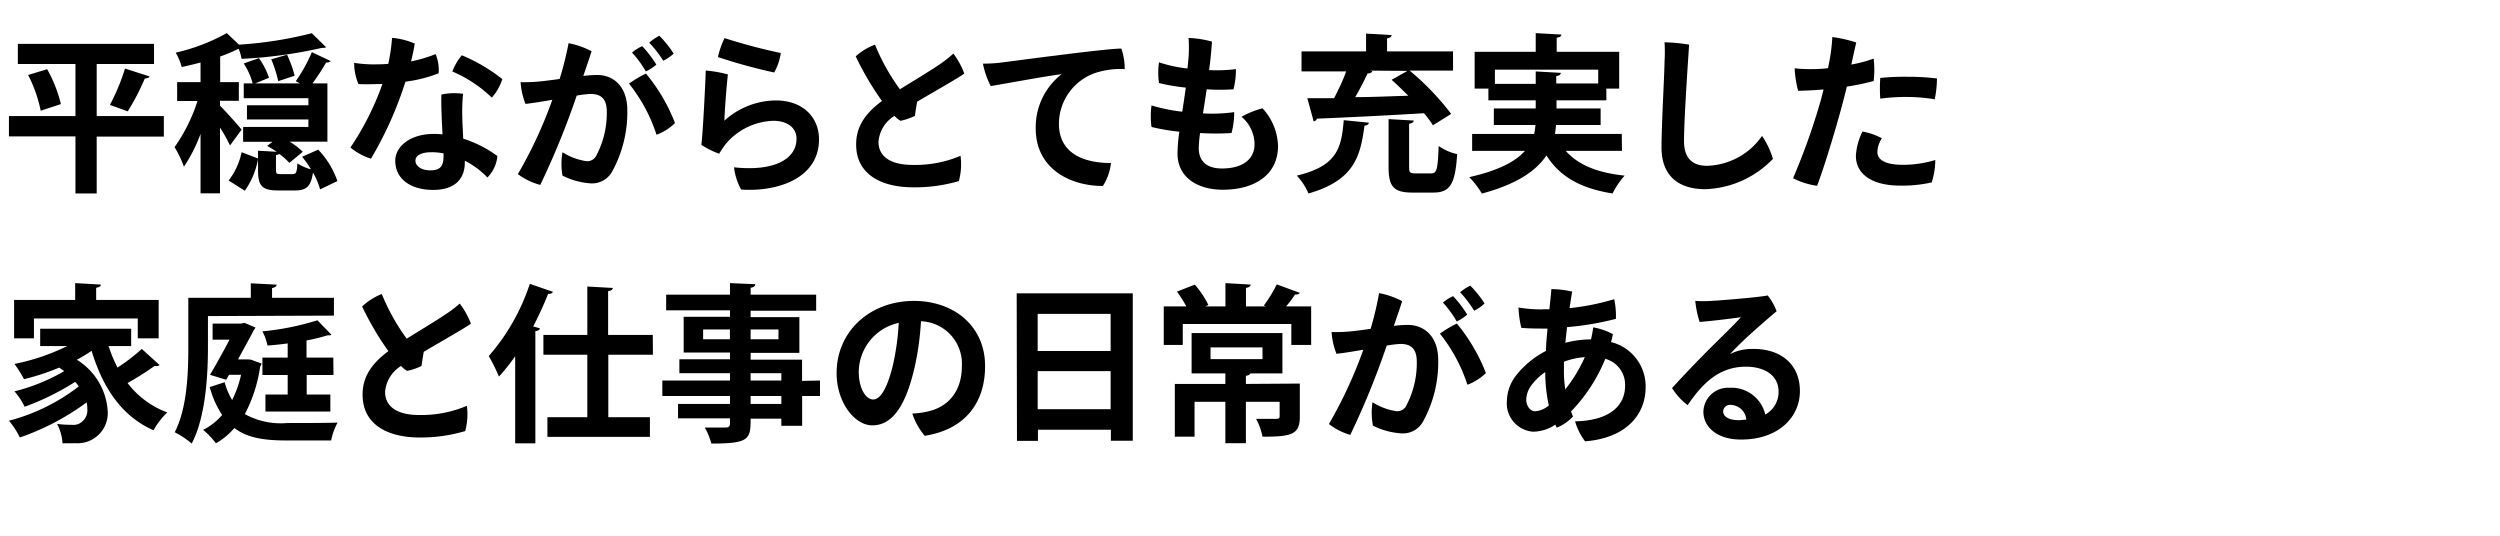
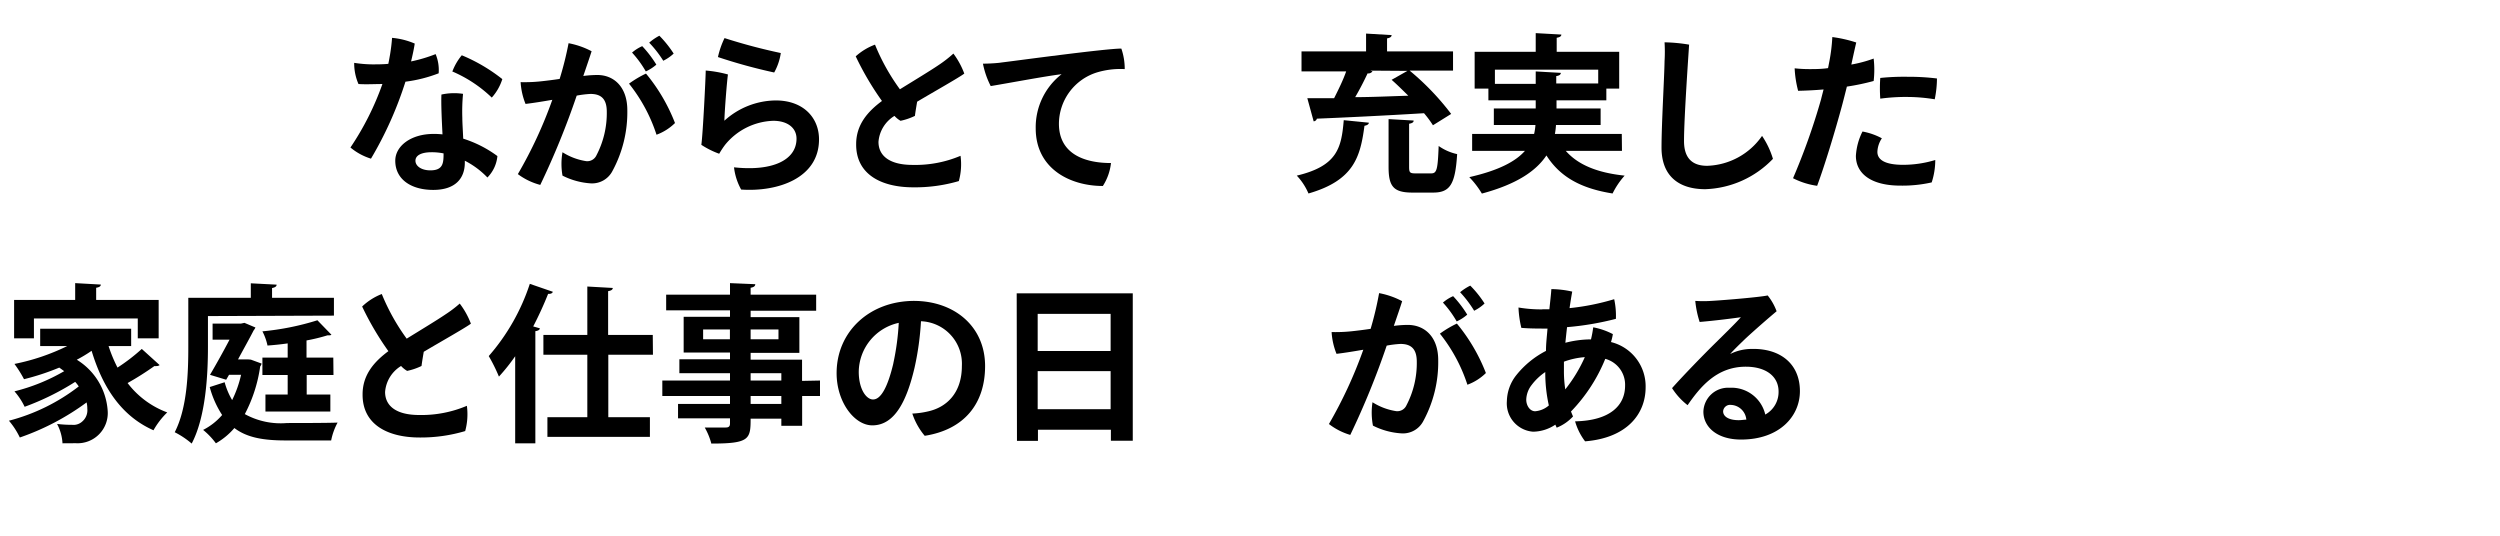
<svg xmlns="http://www.w3.org/2000/svg" width="280" height="60" viewBox="0 0 280 60">
  <title>interview-tit.01</title>
-   <path d="M18.35,13v2.3H10.83v6.37H8.45V15.28H1V13H8.45V7.17H2V4.91H17.25V7.17H10.83V13ZM4.56,12.4a15.48,15.48,0,0,0-1.41-4l2.13-.65a15.19,15.19,0,0,1,1.54,3.91Zm12.2-3.84c-.08.15-.25.21-.54.23a26.64,26.64,0,0,1-1.91,3.68l-2-.72A23.16,23.16,0,0,0,14,7.68Z" />
-   <path d="M24.64,11.84c.52.5,2.07,2.23,2.42,2.68l-1.3,1.77a16.73,16.73,0,0,0-1.12-2v7.36H22.46V15a17.41,17.41,0,0,1-1.86,3.67,11.61,11.61,0,0,0-1.05-2.19,18.92,18.92,0,0,0,2.57-5.17H19.84V9.2h2.62V7c-.71.19-1.43.36-2.11.51a6.33,6.33,0,0,0-.67-1.61A21.85,21.85,0,0,0,25.4,3.71L26.77,5a43.91,43.91,0,0,0,8.15-1.28l1.6,1.56c-.08.08-.19.08-.46.08a51.4,51.4,0,0,1-9,1.23,5.92,5.92,0,0,0-.32-1.1h-.08a18.72,18.72,0,0,1-2,.84V9.2h2.09v2.09H24.64Zm11,4.92a9.65,9.65,0,0,1,2.15,3.52l-1.94.93a7.44,7.44,0,0,0-.8-1.88c-.22,1.58-.76,2-2,2H31.14c-1.84,0-2.24-.55-2.24-2.28V17.83a8.87,8.87,0,0,1-1.48,3.53l-1.81-1.14a7.84,7.84,0,0,0,1.45-3.17l1.84.7v-.87L31,17c-.36-.24-.74-.47-1.08-.66l.6-.46H27.23V14.22h7.31v-.84H27.66V11.79h6.88V11H27.3V9.34h1a7.84,7.84,0,0,0-1-2.23L29,6.51a8.38,8.38,0,0,1,1.13,2.2l-1.55.63h5l-.45-.25a17.6,17.6,0,0,0,1.8-3.25l2.11,1a.55.55,0,0,1-.51.15A24.55,24.55,0,0,1,35,9.34h1.67v6.53H32.45A8.25,8.25,0,0,1,33.91,17l-1.5,1.24a7,7,0,0,0-1.14-1,.78.78,0,0,1-.36.13V19c0,.46.08.5.53.5h1.31c.4,0,.5-.13.56-1.2a5.65,5.65,0,0,0,1.52.67,9.82,9.82,0,0,0-1-1.41ZM32.15,6.13A12.9,12.9,0,0,1,33,8.48l-1.84.61a13.5,13.5,0,0,0-.78-2.45Z" />
  <path d="M45.41,9.15a41.34,41.34,0,0,1-3.86,8.62,6.6,6.6,0,0,1-2.3-1.25,31.42,31.42,0,0,0,3.58-7.11c-.88,0-1.79.06-2.68,0a5.76,5.76,0,0,1-.48-2.37,14.3,14.3,0,0,0,2,.17c.6,0,1.21,0,1.82-.06.08-.36.13-.68.19-1,.11-.66.19-1.31.23-1.91a8.22,8.22,0,0,1,2.54.64c-.09.61-.24,1.29-.41,2a16.66,16.66,0,0,0,2.75-.82,4.64,4.64,0,0,1,.34,2.15A15.74,15.74,0,0,1,45.41,9.15Zm6.65,9.06c0,1.78-1.07,3.06-3.54,3.06S44.27,20.09,44.27,18C44.27,16.37,46,15,48.56,15a9,9,0,0,1,1,.05c-.08-1.57-.17-3.44-.12-4.46a6.68,6.68,0,0,1,2.42-.08,21.17,21.17,0,0,0-.08,2.68c0,.51.06,1.43.1,2.34a13,13,0,0,1,3.83,1.95,3.94,3.94,0,0,1-1.12,2.4A9.46,9.46,0,0,0,52.06,18Zm-3.73-1.16c-1.15,0-1.8.36-1.8.95s.65,1.08,1.67,1.08c1.43,0,1.48-.82,1.48-1.9A6.79,6.79,0,0,0,48.33,17.05Zm2.32-9a6.25,6.25,0,0,1,1.07-1.86,19.08,19.08,0,0,1,4.54,2.67,5.63,5.63,0,0,1-1.18,2.07A14.71,14.71,0,0,0,50.65,8Z" />
  <path d="M70.26,12.34a13.79,13.79,0,0,1-1.67,6.82,2.57,2.57,0,0,1-2.38,1.38A8.14,8.14,0,0,1,63,19.67a7.49,7.49,0,0,1,0-2.62,6.86,6.86,0,0,0,2.66,1,1.13,1.13,0,0,0,1.14-.65,10.2,10.2,0,0,0,1.16-4.88c0-1.44-.63-2-1.83-2a11.37,11.37,0,0,0-1.54.19,89.83,89.83,0,0,1-4.08,10A7.27,7.27,0,0,1,58,19.5a49,49,0,0,0,3.86-8.32c-1,.17-2,.34-3,.46a7.72,7.72,0,0,1-.55-2.44,17.22,17.22,0,0,0,2.26-.09c.57-.06,1.31-.15,2.11-.27a37.06,37.06,0,0,0,1-4,9.05,9.05,0,0,1,2.58.9c-.21.66-.51,1.54-.93,2.77a11.94,11.94,0,0,1,1.56-.11C68.7,8.39,70.26,9.68,70.26,12.34Zm5.34,1.44a5.83,5.83,0,0,1-2.07,1.31,18.08,18.08,0,0,0-3.08-5.72,11.73,11.73,0,0,1,1.9-1.13A20,20,0,0,1,75.6,13.78ZM72.33,8a11.63,11.63,0,0,0-1.54-2.11,4.46,4.46,0,0,1,1.14-.72,12.57,12.57,0,0,1,1.58,2.07A4.81,4.81,0,0,1,72.33,8Zm1.94-1.22a12.48,12.48,0,0,0-1.56-2A5.78,5.78,0,0,1,73.85,4a12.26,12.26,0,0,1,1.6,2A4.62,4.62,0,0,1,74.27,6.81Z" />
  <path d="M81.13,13.52a8.66,8.66,0,0,1,5.76-2.27c3.09,0,4.84,1.94,4.84,4.36,0,4.35-4.62,5.9-8.72,5.62a6.69,6.69,0,0,1-.8-2.49c4.33.47,7-.82,7-3.21,0-1.2-1-2-2.6-2a7.24,7.24,0,0,0-5.4,2.69,9.78,9.78,0,0,0-.66,1,9.48,9.48,0,0,1-2-1c.17-1.16.49-7.58.49-8.32a13.53,13.53,0,0,1,2.49.44C81.4,9.26,81.15,12.55,81.13,13.52Zm0-9.26a64.14,64.14,0,0,0,6.32,1.68,6.4,6.4,0,0,1-.74,2.18,60.6,60.6,0,0,1-6.3-1.73A9.67,9.67,0,0,1,81.15,4.26Z" />
  <path d="M107.58,17.45a7.08,7.08,0,0,1-.19,2.83,17.37,17.37,0,0,1-5.11.7c-3.56,0-6.42-1.44-6.39-4.84,0-2.21,1.33-3.67,2.89-4.83a32.82,32.82,0,0,1-2.94-5A6.76,6.76,0,0,1,98,5a23.39,23.39,0,0,0,2.79,5c1.62-1,3.42-2.09,4.33-2.71A13.56,13.56,0,0,0,106.78,6,8.88,8.88,0,0,1,108,8.24c-.49.39-3.34,2-5.28,3.15-.09.53-.19,1.12-.25,1.59a7,7,0,0,1-1.61.55,2.82,2.82,0,0,1-.68-.55,3.74,3.74,0,0,0-1.79,2.91c0,1.5,1.16,2.58,3.82,2.58A13,13,0,0,0,107.58,17.45Z" />
  <path d="M112.16,7c1.29-.15,11.62-1.56,13.43-1.56a7,7,0,0,1,.38,2.3,9.11,9.11,0,0,0-3.14.38,6.05,6.05,0,0,0-4.23,5.74c0,3.32,2.77,4.4,5.83,4.4a5.93,5.93,0,0,1-.91,2.57c-3.63,0-7.52-1.9-7.52-6.46a7.53,7.53,0,0,1,2.9-6.06c-1.88.23-5.94,1-7.94,1.33a9.45,9.45,0,0,1-.87-2.51C110.87,7.13,111.82,7.06,112.16,7Z" />
-   <path d="M143.14,16.35c0,3.17-2.54,4.9-6.19,4.9-2.68,0-5.07-1.27-5.07-4.07a17.23,17.23,0,0,1,.21-2.43,22.36,22.36,0,0,1-3.12-.53,8.85,8.85,0,0,1,0-2.41,19.46,19.46,0,0,0,3.44.7c.13-.82.27-1.71.4-2.7a21.67,21.67,0,0,1-3-.51,7.85,7.85,0,0,1,0-2.32,15,15,0,0,0,3.19.69q.06-.6.12-1.26a15.2,15.2,0,0,0,0-2.16,11.5,11.5,0,0,1,2.62.41c-.06,1-.17,2.11-.32,3.19a17.36,17.36,0,0,0,3-.11,8.43,8.43,0,0,1-.27,2.26,21,21,0,0,1-3,0c-.15,1-.28,1.86-.42,2.7a18,18,0,0,0,3.5-.14,9,9,0,0,1-.3,2.34,29.09,29.09,0,0,1-3.52,0,13.93,13.93,0,0,0-.15,1.67c0,1.33.72,2.3,2.6,2.3,2.28,0,3.65-1,3.65-2.74a4.06,4.06,0,0,0-1.46-3.05,9.78,9.78,0,0,1,2.35-.95A6.48,6.48,0,0,1,143.14,16.35Z" />
  <path d="M153.31,13.74c0,.18-.19.29-.49.35-.46,3.45-1.16,6.11-6.27,7.58a6.82,6.82,0,0,0-1.31-2c4.54-1.08,5-3.1,5.26-6.21Zm7.18.29a11.85,11.85,0,0,0-1-1.35c-4.42.27-9,.49-12,.61a.4.4,0,0,1-.36.3L146.42,11c.83,0,1.84,0,3,0,.47-.93,1-2,1.35-3h-5V5.76H153v-2l2.86.17c0,.19-.17.31-.51.37V5.76h7.39V7.91h-4.86a29,29,0,0,1,4.65,4.85Zm-7-6.12.23.08a.58.58,0,0,1-.55.23c-.37.79-.86,1.76-1.39,2.66,1.88,0,3.91-.1,5.95-.16-.63-.62-1.26-1.25-1.87-1.78l1.77-1Zm4.33,10.77c0,.65.09.74.72.74h1.75c.63,0,.74-.41.84-3.07a5.67,5.67,0,0,0,2.07.91c-.21,3.4-.8,4.31-2.7,4.31h-2.3c-2.15,0-2.68-.7-2.68-2.89V13.34l2.81.16c0,.19-.15.3-.51.36Z" />
  <path d="M181.66,16.9h-6.29c1.37,1.56,3.53,2.45,6.59,2.77a8.79,8.79,0,0,0-1.35,2c-3.61-.57-5.91-1.9-7.41-4.26-1.14,1.71-3.28,3.21-7.23,4.27a9.93,9.93,0,0,0-1.41-1.84c3.34-.76,5.21-1.78,6.23-2.94h-5.91V15h6.94a6.51,6.51,0,0,0,.15-1h-4.66V12.15H172v-.91h-5.3V9.92h-1.54V5.8H172V3.71l2.87.16c0,.19-.16.3-.52.36V5.8h7V9.92h-1.44v1.32h-5.58v.91h4.94V14h-5a8,8,0,0,1-.12,1h7.49ZM167.43,9.39H172V8l2.81.16c0,.19-.17.32-.51.36v.83H179V7.8H167.43Z" />
  <path d="M189.18,5c-.05.84-.57,8.19-.57,10.79,0,2,1,2.78,2.59,2.78a7.77,7.77,0,0,0,6.15-3.35,9.43,9.43,0,0,1,1.22,2.57,11,11,0,0,1-7.58,3.4c-2.93,0-4.9-1.44-4.9-4.66,0-2.62.32-8,.34-9.68a17.4,17.4,0,0,0,0-2.11A18.14,18.14,0,0,1,189.18,5Z" />
  <path d="M202.62,7.74c.64,0,1.36,0,2.12-.11.06-.27.1-.52.14-.71a19.51,19.51,0,0,0,.34-2.77,14.78,14.78,0,0,1,2.68.61c-.1.42-.31,1.35-.55,2.47a14.67,14.67,0,0,0,2.5-.67,11.06,11.06,0,0,1,0,2.51,25.73,25.73,0,0,1-3,.63c-.18.72-.36,1.44-.54,2.11-.77,2.86-1.95,6.74-2.79,9a8.38,8.38,0,0,1-2.7-.85,72.57,72.57,0,0,0,3.14-8.84c.09-.38.19-.74.28-1.1-.93.08-1.9.13-2.85.15A12.06,12.06,0,0,1,201,7.65a14.52,14.52,0,0,0,1.64.09Zm10.54,10.72a12.41,12.41,0,0,0,3.59-.54,8.12,8.12,0,0,1-.4,2.51,14.84,14.84,0,0,1-3.49.36c-3.33,0-5-1.37-5-3.34a6.92,6.92,0,0,1,.74-2.72,7.33,7.33,0,0,1,2.17.76,2.91,2.91,0,0,0-.5,1.46C210.23,17.83,211,18.46,213.16,18.46Zm.63-9.86a25.27,25.27,0,0,1,3.15.19,11.85,11.85,0,0,1-.25,2.33,19.28,19.28,0,0,0-3-.26,21.14,21.14,0,0,0-3.1.19,16.77,16.77,0,0,1,0-2.32,25.87,25.87,0,0,1,3.1-.13Z" />
  <path d="M12.16,38.76a16.3,16.3,0,0,0,1,2.41,20.83,20.83,0,0,0,2.72-2.09l2,1.81a.61.61,0,0,1-.38.11.78.78,0,0,1-.21,0,33.08,33.08,0,0,1-3,1.9,9.88,9.88,0,0,0,4.44,3.29,8.84,8.84,0,0,0-1.54,2c-3.57-1.58-5.68-4.77-6.93-8.9a15.92,15.92,0,0,1-1.66,1A7.27,7.27,0,0,1,12.06,46a3.38,3.38,0,0,1-3.57,3.64L7,49.65a5.18,5.18,0,0,0-.61-2.17,13.68,13.68,0,0,0,1.68.1,1.45,1.45,0,0,0,1.14-.37,1.65,1.65,0,0,0,.57-1.42,3.05,3.05,0,0,0-.08-.72A28,28,0,0,1,2.22,49,8.6,8.6,0,0,0,1,47.12a21.76,21.76,0,0,0,7.82-3.84,3.56,3.56,0,0,0-.4-.51,29.17,29.17,0,0,1-5.66,2.79,7.61,7.61,0,0,0-1.14-1.73,21.21,21.21,0,0,0,5.57-2.26l-.55-.4a27.23,27.23,0,0,1-3.95,1.3,13.49,13.49,0,0,0-1.07-1.71,23.92,23.92,0,0,0,5.91-2H4.5V36.82H14.69v1.94ZM3.8,35.67v2.22H1.58v-4.3H8.42V31.71l2.87.16c0,.19-.16.3-.52.36v1.36h7v4.3H15.43V35.67Z" />
  <path d="M23.29,35.4v3.46c0,3.11-.24,7.82-1.82,10.82a9.4,9.4,0,0,0-1.9-1.27c1.41-2.73,1.52-6.74,1.52-9.55V33.35h7V31.73l2.89.15c0,.19-.15.31-.51.38v1.09h6.93v2Zm4.81,4.88,1.2.44a.8.8,0,0,1-.16.32,16.36,16.36,0,0,1-1.72,5.34,8.33,8.33,0,0,0,4.73,1c.93,0,4.48,0,5.66-.05a7,7,0,0,0-.72,2H32c-2.41,0-4.31-.29-5.75-1.39a7.77,7.77,0,0,1-2.07,1.71,8.13,8.13,0,0,0-1.43-1.5,7,7,0,0,0,2.13-1.67,10.78,10.78,0,0,1-1.39-3.13l1.67-.54a8.08,8.08,0,0,0,.84,2,12.52,12.52,0,0,0,1-2.83H25.65l-.32.55-1.81-.55c.72-1.22,1.54-2.7,2.19-3.94h-1.9v-1.8H27l.38-.08,1.23.52a1.73,1.73,0,0,1-.21.34c-.43.85-1.08,2-1.74,3.23h1.1ZM37.35,42h-3v2.19H37v1.9H29.73v-1.9h2.49V42H29.39V40.05h2.83V38.46c-.76.11-1.54.19-2.26.24a6.2,6.2,0,0,0-.57-1.59,29.8,29.8,0,0,0,6.16-1.24l1.57,1.62c-.09.07-.2.07-.45.07a20.13,20.13,0,0,1-2.34.57v1.92h3Z" />
  <path d="M52.29,45.45a7.08,7.08,0,0,1-.19,2.83A17.37,17.37,0,0,1,47,49c-3.56,0-6.42-1.44-6.39-4.84,0-2.21,1.33-3.67,2.89-4.83a32.82,32.82,0,0,1-2.94-5,6.66,6.66,0,0,1,2.2-1.4,23.39,23.39,0,0,0,2.79,5c1.62-1,3.42-2.09,4.33-2.71A13.56,13.56,0,0,0,51.49,34a8.88,8.88,0,0,1,1.25,2.25c-.49.39-3.34,2-5.28,3.15-.09.53-.19,1.12-.25,1.59a7,7,0,0,1-1.61.55,2.82,2.82,0,0,1-.68-.55,3.74,3.74,0,0,0-1.79,2.91c0,1.5,1.16,2.58,3.82,2.58A13,13,0,0,0,52.29,45.45Z" />
  <path d="M57.7,39.9a21.65,21.65,0,0,1-1.82,2.28,18.9,18.9,0,0,0-1.14-2.3,23.35,23.35,0,0,0,4.6-8.09l2.58.89c-.06.17-.23.25-.53.23a40.08,40.08,0,0,1-1.67,3.65l.74.21c0,.17-.19.28-.5.32V49.65H57.7Zm15.43-.17h-5v7h4.66v2.2H61.31v-2.2h4.47v-7H60.86V37.51h4.92V32.09l2.85.16c0,.18-.16.3-.52.36v4.9h5Z" />
  <path d="M91.84,42.62v1.73h-2v3.34H87.51v-.8H84.07c0,2.3-.13,2.79-4.4,2.79a7.42,7.42,0,0,0-.74-1.8c.91,0,2,0,2.35,0s.48-.13.48-.46v-.57H75.94V45.24h5.82v-.89H74.18V42.62h7.58V41.8H76.09V40.24h5.67v-.76H76.57v-4h5.19v-.72H74.61V33h7.15V31.71l2.83.12c0,.21-.16.34-.52.4V33h7.34v1.8H84.07v.72h5.46v4H84.07v.76h5.76v2.38ZM78.75,38h3v-1.1h-3Zm8.44-1.1H84.07V38h3.12ZM84.07,41.8v.82h3.44V41.8Zm3.44,3.44v-.89H84.07v.89Z" />
  <path d="M110.33,41c0,4.2-2.32,7.11-6.76,7.81a7.49,7.49,0,0,1-1.39-2.49,9.54,9.54,0,0,0,1.79-.25c2-.45,3.76-2,3.76-5.09a4.76,4.76,0,0,0-4.58-5,31.89,31.89,0,0,1-.72,5.2c-.88,3.76-2.24,6.46-4.73,6.46-2,0-4-2.6-4-5.85,0-4.64,3.68-8.09,8.7-8.09C106.93,33.73,110.33,36.58,110.33,41Zm-10.28-.3a28.25,28.25,0,0,0,.61-4.54,5.68,5.68,0,0,0-4.48,5.47c0,2,.87,3.11,1.59,3.11C98.7,44.76,99.46,43.21,100.05,40.72Z" />
  <path d="M113.87,32.85h13V49.36h-2.45V48.13h-8.17v1.25h-2.35Zm10.52,2.3h-8.17v4.16h8.17Zm-8.17,10.68h8.17V41.57h-8.17Z" />
-   <path d="M145.58,32.8c-.1.15-.27.2-.54.19a12.47,12.47,0,0,1-1,1.33h2.81v4.31h-2.22V36.29H132.47v2.34h-2.13V34.32h2.53a14.11,14.11,0,0,0-1.05-1.66l2-.78a10.39,10.39,0,0,1,1.52,2.28l-.35.16h2.26V31.71l2.82.16c0,.2-.16.3-.52.38v2.07h2.24l-.24-.1A15.72,15.72,0,0,0,143,31.85Zm0,10.16V46.7c0,2-1,2.21-4.18,2.21a6.87,6.87,0,0,0-.72-2c.91,0,2,0,2.26,0s.38-.06.38-.29V45h-3.78v4.64h-2.3V45h-3.45v3.91h-2.21V43h5.66V41.82h-3.78V37.3h10.17v4.52h-3.59c-.06.13-.19.23-.5.27V43Zm-10-4.05v1.31h5.82V38.91Z" />
  <path d="M161.08,40.34a13.79,13.79,0,0,1-1.67,6.82A2.57,2.57,0,0,1,157,48.54a8.14,8.14,0,0,1-3.23-.87,7.73,7.73,0,0,1-.05-2.62,6.86,6.86,0,0,0,2.66,1,1.12,1.12,0,0,0,1.14-.65,10.2,10.2,0,0,0,1.16-4.88c0-1.44-.63-2-1.83-2a11.37,11.37,0,0,0-1.54.19,89.83,89.83,0,0,1-4.08,10,7.22,7.22,0,0,1-2.39-1.22,49.69,49.69,0,0,0,3.85-8.32c-1,.17-2,.34-3,.46a7.72,7.72,0,0,1-.55-2.44,17.22,17.22,0,0,0,2.26-.09c.57-.06,1.31-.15,2.11-.27a37.06,37.06,0,0,0,.95-4,9.05,9.05,0,0,1,2.58.9c-.2.66-.51,1.54-.93,2.77a11.94,11.94,0,0,1,1.56-.11C159.52,36.39,161.08,37.68,161.08,40.34Zm5.34,1.44a5.83,5.83,0,0,1-2.07,1.31,18.08,18.08,0,0,0-3.08-5.72,11.73,11.73,0,0,1,1.9-1.13A20,20,0,0,1,166.42,41.78ZM163.15,36a11.63,11.63,0,0,0-1.54-2.11,4.46,4.46,0,0,1,1.14-.72,12.57,12.57,0,0,1,1.58,2.07A4.81,4.81,0,0,1,163.15,36Zm1.94-1.22a12.48,12.48,0,0,0-1.56-2.05,5.78,5.78,0,0,1,1.14-.74,11.75,11.75,0,0,1,1.6,2A4.62,4.62,0,0,1,165.09,34.81Z" />
  <path d="M172.75,34.64c.26,0,.51,0,.78,0,.09-.89.19-1.67.22-2.26a11,11,0,0,1,2.34.28c-.09.48-.19,1.11-.3,1.85a26.56,26.56,0,0,0,5-1,8.73,8.73,0,0,1,.19,2.2,32.4,32.4,0,0,1-5.47.93c-.07.59-.13,1.18-.19,1.75a11.63,11.63,0,0,1,2.87-.38,11.91,11.91,0,0,0,.25-1.35,7.88,7.88,0,0,1,2.2.76,5.93,5.93,0,0,1-.21.89,5.1,5.1,0,0,1,3.88,5.06c0,3-2.09,5.68-6.78,6.06a6.74,6.74,0,0,1-1.12-2.24c3.91-.08,5.6-1.77,5.6-4a3,3,0,0,0-2.22-3,18.4,18.4,0,0,1-3.84,5.9c.08.19.15.38.23.55a5,5,0,0,1-1.83,1.26c-.05-.12-.11-.23-.15-.34a4.56,4.56,0,0,1-2.49.79,3.18,3.18,0,0,1-2.94-3.43A4.83,4.83,0,0,1,169.84,42a10.27,10.27,0,0,1,3.31-2.7c0-.85.11-1.69.17-2.5h-.21c-.78,0-1.82,0-2.72-.08a11.7,11.7,0,0,1-.32-2.28,15.08,15.08,0,0,0,2.66.21Zm.72,10.77a16.88,16.88,0,0,1-.4-3.74,6.4,6.4,0,0,0-1.52,1.44,2.81,2.81,0,0,0-.61,1.65c0,.65.4,1.3,1,1.3A2.65,2.65,0,0,0,173.47,45.41Zm1.84-1.8A16.53,16.53,0,0,0,177.5,40a8.52,8.52,0,0,0-2.34.51c0,.34,0,.65,0,.95A13.55,13.55,0,0,0,175.31,43.61Z" />
  <path d="M201.59,43.81c0,2.84-2.32,5.42-6.59,5.42-2.72,0-4.22-1.43-4.22-3.12a2.76,2.76,0,0,1,2.93-2.68,3.88,3.88,0,0,1,4,3,2.88,2.88,0,0,0,1.49-2.58c0-1.68-1.39-2.78-3.67-2.78-3.31,0-5.15,2.34-6.52,4.31a7.56,7.56,0,0,1-1.74-1.91c1.29-1.45,3.51-3.73,4.8-5s2.34-2.3,2.91-2.94c-1.07.15-2.87.38-4.62.53a11.2,11.2,0,0,1-.49-2.36,13.52,13.52,0,0,0,1.8,0c1.56-.09,5.44-.42,6.31-.61a6.31,6.31,0,0,1,1,1.77c-1,.84-2.33,2-3.42,3-.75.72-1.4,1.35-1.78,1.79a5.42,5.42,0,0,1,2.39-.57C199.38,39,201.59,40.74,201.59,43.81Zm-6,3.21a1.8,1.8,0,0,0-1.72-1.67.78.78,0,0,0-.88.71c0,.62.67,1,1.75,1C195.05,47.06,195.34,47,195.6,47Z" />
</svg>